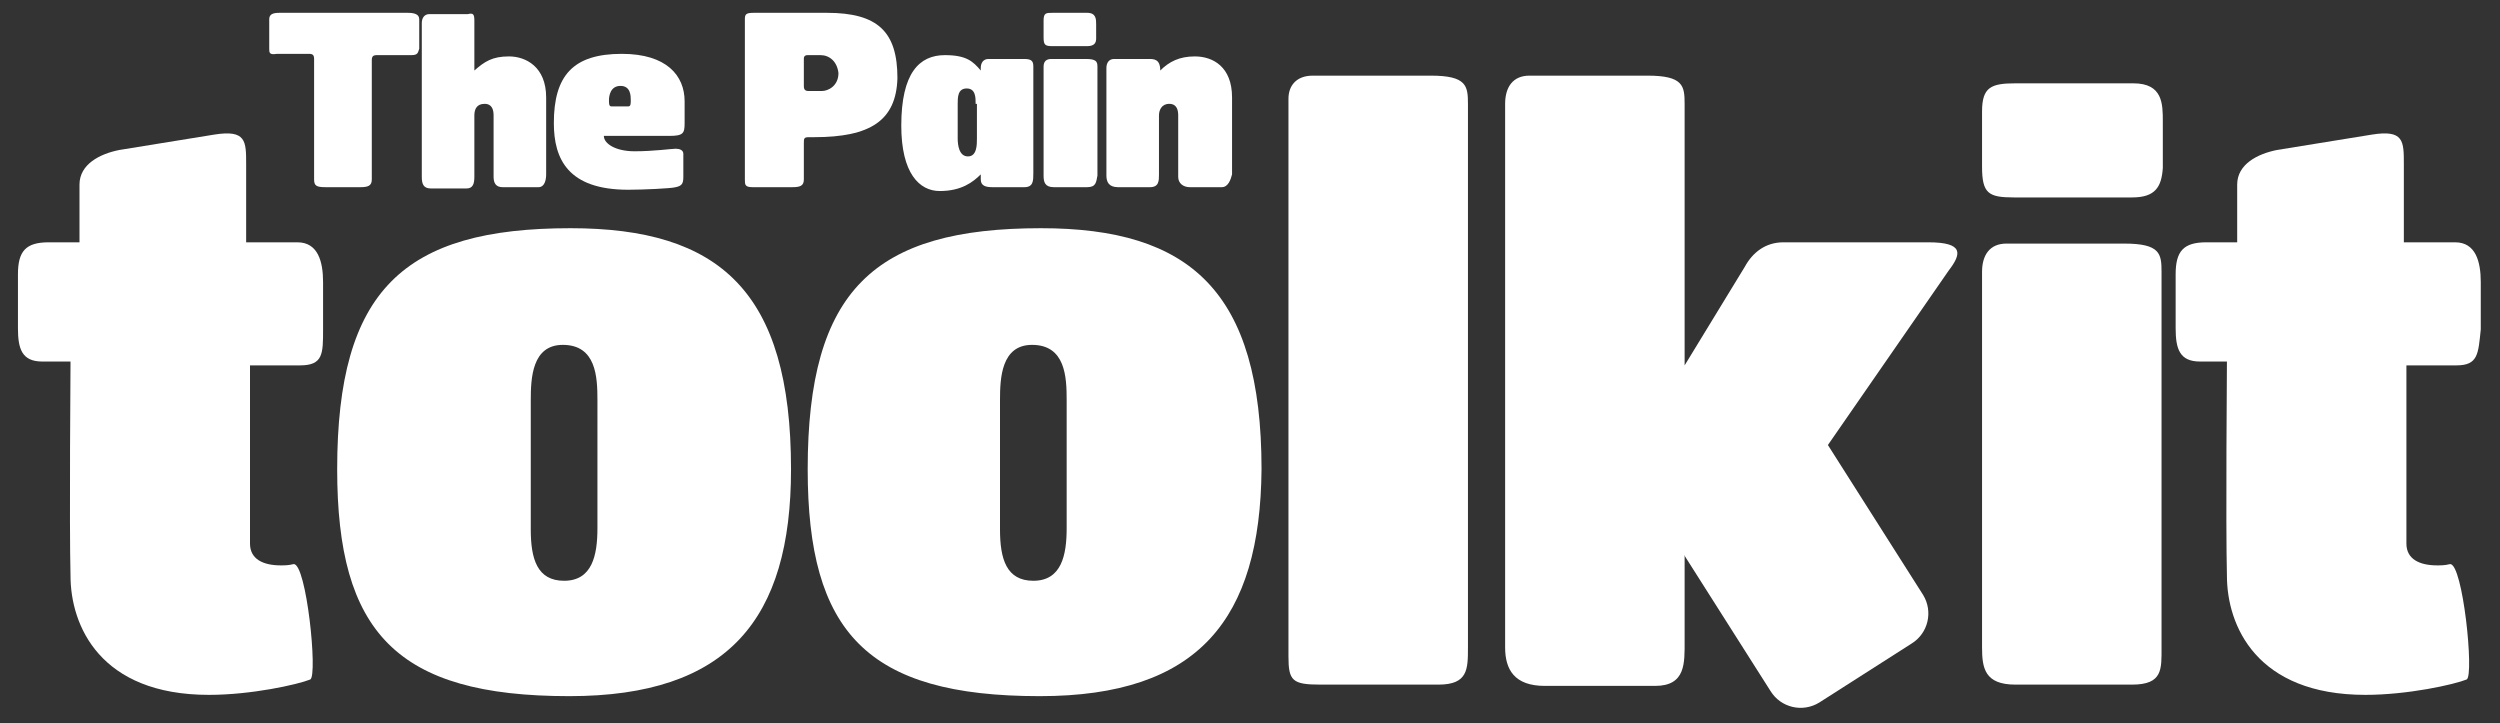
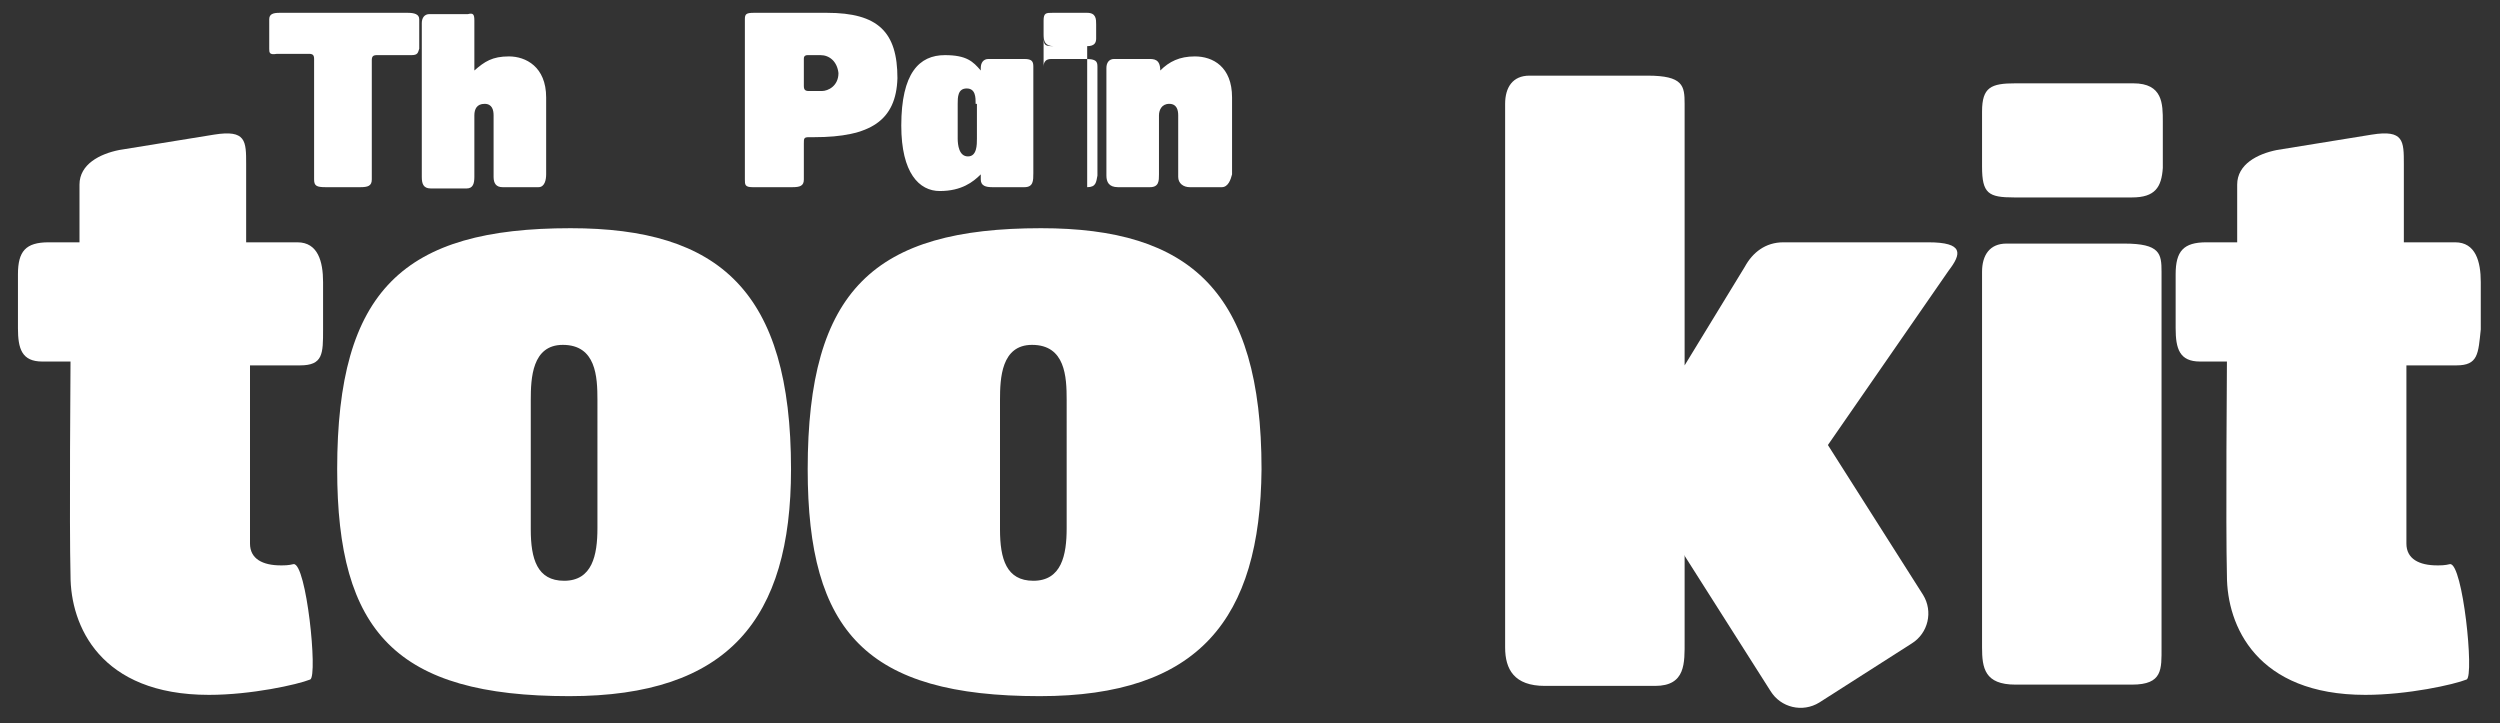
<svg xmlns="http://www.w3.org/2000/svg" version="1.1" id="Layer_1" x="0px" y="0px" viewBox="0 0 195 56.4" style="enable-background:new 0 0 195 56.4;" xml:space="preserve">
  <rect x="0" y="0" width="195" height="56.4" fill="#333333" stroke="none" />
  <style type="text/css">
	.st0{fill:#FFFFFF;}
	.st1{fill:none;}
</style>
  <g>
    <g>
      <path class="st0" d="M23.4,28.5h-3.9v13.9c0,1.2,1,1.7,2.4,1.7c0.3,0,0.6,0,1-0.1c1-0.1,1.9,8.7,1.3,9c-1,0.4-4.6,1.2-7.9,1.2    c-8.5,0-10.8-5.4-10.8-9.3c-0.1-3.8,0-16.7,0-16.7H3.3c-1.6,0-1.9-1-1.9-2.6v-4.2c0-1.8,0.6-2.5,2.4-2.5h2.4v-4.5    c0-1.6,1.6-2.4,3.1-2.7l7.4-1.2c2.5-0.4,2.5,0.5,2.5,2.3v6.1h4c1.6,0,2,1.5,2,3.1v3.7C25.2,27.6,25.2,28.5,23.4,28.5z" />
      <path class="st0" d="M44.4,54.3c-13.5,0-18.1-5-18.1-17.7c0-14,5.2-18.8,18.2-18.8c11.6,0,17.2,4.9,17.2,18.8    C61.7,48.3,56.8,54.3,44.4,54.3z M46.6,31.2c0-1.8-0.1-4.3-2.7-4.3c-2.4,0-2.5,2.6-2.5,4.3v10.1c0,2.3,0.5,4,2.6,4    c2.2,0,2.6-2,2.6-4.1C46.6,41.2,46.6,31.2,46.6,31.2z" />
      <path class="st0" d="M81.1,54.3c-13.5,0-18.1-5-18.1-17.7c0-14,5.2-18.8,18.2-18.8c11.6,0,17.2,4.9,17.2,18.8    C98.3,48.3,93.5,54.3,81.1,54.3z M83.2,31.2c0-1.8-0.1-4.3-2.7-4.3c-2.4,0-2.5,2.6-2.5,4.3v10.1c0,2.3,0.5,4,2.6,4    c2.2,0,2.6-2,2.6-4.1V31.2z" />
-       <path class="st0" d="M112.2,53.4H103c-2.2,0-2.5-0.3-2.5-2.2V7.7c0-1,0.6-1.8,1.9-1.8h9.2c2.8,0,2.9,0.8,2.9,2.2v42.4    C114.5,52.2,114.5,53.4,112.2,53.4z" />
      <path class="st0" d="M131.4,42.4V50c0,1.7,0.1,3.5-2.3,3.5h-8.6c-2.4,0-3.1-1.3-3.1-3V8.1c0-1.3,0.6-2.2,1.9-2.2h9.2    c2.8,0,2.9,0.8,2.9,2.2v20.4l4.7-7.7c0.6-1.1,1.6-1.9,3-1.9h11.3c2.8,0,2.6,0.9,1.6,2.2l-9.9,14.3" />
      <path class="st0" d="M166.3,15.4h-9.2c-2,0-2.5-0.3-2.5-2.4V8.7c0-1.9,0.7-2.2,2.6-2.2h9.2c2.3,0,2.3,1.6,2.3,3v3.6    C168.6,14.6,168.1,15.4,166.3,15.4z M166.3,53.4h-9.1c-2.4,0-2.6-1.3-2.6-2.9V21.2c0-1.3,0.6-2.2,1.9-2.2h9.2    c2.8,0,2.9,0.8,2.9,2.2v29.3C168.6,52.2,168.7,53.4,166.3,53.4z" />
      <path class="st0" d="M191.6,28.5h-3.9v13.9c0,1.2,1,1.7,2.4,1.7c0.3,0,0.6,0,1-0.1c1-0.1,1.9,8.7,1.3,9c-1,0.4-4.6,1.2-7.9,1.2    c-8.5,0-10.8-5.4-10.8-9.3c-0.1-3.8,0-16.7,0-16.7h-2.1c-1.6,0-1.9-1-1.9-2.6v-4.2c0-1.8,0.6-2.5,2.4-2.5h2.4v-4.5    c0-1.6,1.6-2.4,3.1-2.7l7.4-1.2c2.5-0.4,2.5,0.5,2.5,2.3v6.1h4c1.6,0,2,1.5,2,3.1v3.7C193.3,27.6,193.3,28.5,191.6,28.5z" />
    </g>
    <g>
      <path class="st0" d="M32.1,4.3h-2.7c-0.3,0-0.4,0.1-0.4,0.4V14c0,0.5-0.3,0.6-0.9,0.6h-2.7c-0.7,0-0.9-0.1-0.9-0.6V4.6    c0-0.3-0.1-0.4-0.4-0.4h-2.5C21,4.3,21,4.1,21,3.8V1.5C21,1.1,21.3,1,21.8,1h10c0.5,0,0.9,0.1,0.9,0.5v2.3    C32.6,4.1,32.6,4.3,32.1,4.3z" />
      <path class="st0" d="M42,14.6h-2.8c-0.5,0-0.7-0.3-0.7-0.8V9c0-0.4-0.1-0.9-0.7-0.9C37.2,8.1,37,8.5,37,9v4.8    c0,0.5-0.1,0.9-0.6,0.9h-2.8c-0.6,0-0.7-0.4-0.7-0.9v-12c0-0.4,0.2-0.7,0.6-0.7h3C36.9,1,37,1.1,37,1.6c0,0,0,3.7,0,3.9    c0.8-0.7,1.4-1.1,2.7-1.1s2.9,0.8,2.9,3.2v6C42.6,14,42.5,14.6,42,14.6z" />
-       <path class="st0" d="M52.2,10.6c-1.4,0-5.1,0-5.1,0c0,0.6,0.9,1.2,2.4,1.2s2.9-0.2,3.2-0.2s0.6,0.1,0.6,0.4v1.8    c0,0.5-0.1,0.7-0.6,0.8c-0.3,0.1-2.6,0.2-3.7,0.2c-4.7,0-5.8-2.4-5.8-5.2c0-3.7,1.5-5.4,5.3-5.4c3.5,0,4.9,1.7,4.9,3.7v1.7    C53.4,10.4,53.3,10.6,52.2,10.6z M48.4,6.7c-0.8,0-0.9,0.8-0.9,1.1s0,0.5,0.2,0.5H49c0.2,0,0.2-0.2,0.2-0.5    C49.2,7.5,49.2,6.7,48.4,6.7z" />
      <path class="st0" d="M63.5,10.7h-0.4c-0.4,0-0.4,0.1-0.4,0.5V14c0,0.5-0.3,0.6-0.9,0.6h-3.1c-0.6,0-0.6-0.2-0.6-0.6V1.5    c0-0.4,0.1-0.5,0.7-0.5h5.7c4,0,5.5,1.5,5.5,5.1C69.9,9.4,67.9,10.7,63.5,10.7z M64,4.3h-1c-0.3,0-0.3,0.2-0.3,0.3v2.1    c0,0.3,0.1,0.4,0.4,0.4h1c0.5,0,1.3-0.4,1.3-1.4C65.3,4.8,64.7,4.3,64,4.3z" />
      <path class="st0" d="M79.9,14.6h-2.5c-0.5,0-0.9-0.1-0.9-0.6c0-0.1,0-0.3,0-0.4c-0.6,0.6-1.5,1.3-3.2,1.3c-1.6,0-3-1.4-3-5.1    c0-4.1,1.4-5.5,3.4-5.5c1.7,0,2.2,0.5,2.8,1.2V5.3c0-0.4,0.2-0.7,0.6-0.7h2.8c0.6,0,0.7,0.2,0.7,0.6v8.3    C80.6,14.1,80.6,14.6,79.9,14.6z M76.1,8.1c0-0.5,0-1.2-0.7-1.2s-0.7,0.7-0.7,1.2v2.7c0,0.5,0.1,1.4,0.8,1.4    c0.7,0,0.7-0.9,0.7-1.4V8.1H76.1z" />
-       <path class="st0" d="M84.8,3.6h-2.7c-0.6,0-0.7-0.1-0.7-0.7V1.6C81.4,1,81.6,1,82.1,1h2.7c0.7,0,0.7,0.5,0.7,0.9V3    C85.5,3.3,85.4,3.6,84.8,3.6z M84.8,14.6h-2.6c-0.7,0-0.8-0.4-0.8-0.9V5.2c0-0.4,0.2-0.6,0.6-0.6h2.7c0.8,0,0.9,0.2,0.9,0.6v8.5    C85.5,14.2,85.5,14.6,84.8,14.6z" />
+       <path class="st0" d="M84.8,3.6h-2.7c-0.6,0-0.7-0.1-0.7-0.7V1.6C81.4,1,81.6,1,82.1,1h2.7c0.7,0,0.7,0.5,0.7,0.9V3    C85.5,3.3,85.4,3.6,84.8,3.6z h-2.6c-0.7,0-0.8-0.4-0.8-0.9V5.2c0-0.4,0.2-0.6,0.6-0.6h2.7c0.8,0,0.9,0.2,0.9,0.6v8.5    C85.5,14.2,85.5,14.6,84.8,14.6z" />
      <path class="st0" d="M95.3,14.6h-2.5c-0.5,0-0.9-0.3-0.9-0.8V9c0-0.4-0.1-0.9-0.7-0.9S90.4,8.6,90.4,9v4.6c0,0.5,0,1-0.7,1h-2.5    c-0.7,0-0.9-0.4-0.9-0.9V5.3c0-0.4,0.2-0.7,0.6-0.7h2.7c0.4,0,0.9,0,0.9,0.9c0.7-0.7,1.5-1.1,2.7-1.1c1.4,0,2.9,0.8,2.9,3.2v6    C96,14,95.8,14.6,95.3,14.6z" />
    </g>
    <g>
      <g>
        <g>
          <g>
            <path class="st1" d="M192,82l-14.3-22.4c-0.9-1.5-2.9-1.9-4.3-1l-10.6,6.7l0.4,0.7c0.9,1.4,0.5,3.4-1,4.3l-8.3,5.3       c-1.4,0.9-3.4,0.5-4.3-1l-0.4-0.6l-10.6,6.7c-1.5,0.9-1.9,2.9-1,4.3l14.3,22.4c0.9,1.5,2.9,1.9,4.3,1L191,86.3       C192.5,85.4,192.9,83.4,192,82z" />
          </g>
        </g>
      </g>
      <g>
        <path class="st0" d="M128.7,39.1c-0.8-1.3-0.4-3,0.9-3.8l7.2-4.6c1.3-0.8,3-0.4,3.8,0.9l9.4,14.8c0.8,1.3,0.4,3-0.9,3.8l-7.2,4.6     c-1.3,0.8-3,0.4-3.8-0.9L128.7,39.1z" />
      </g>
    </g>
  </g>
</svg>